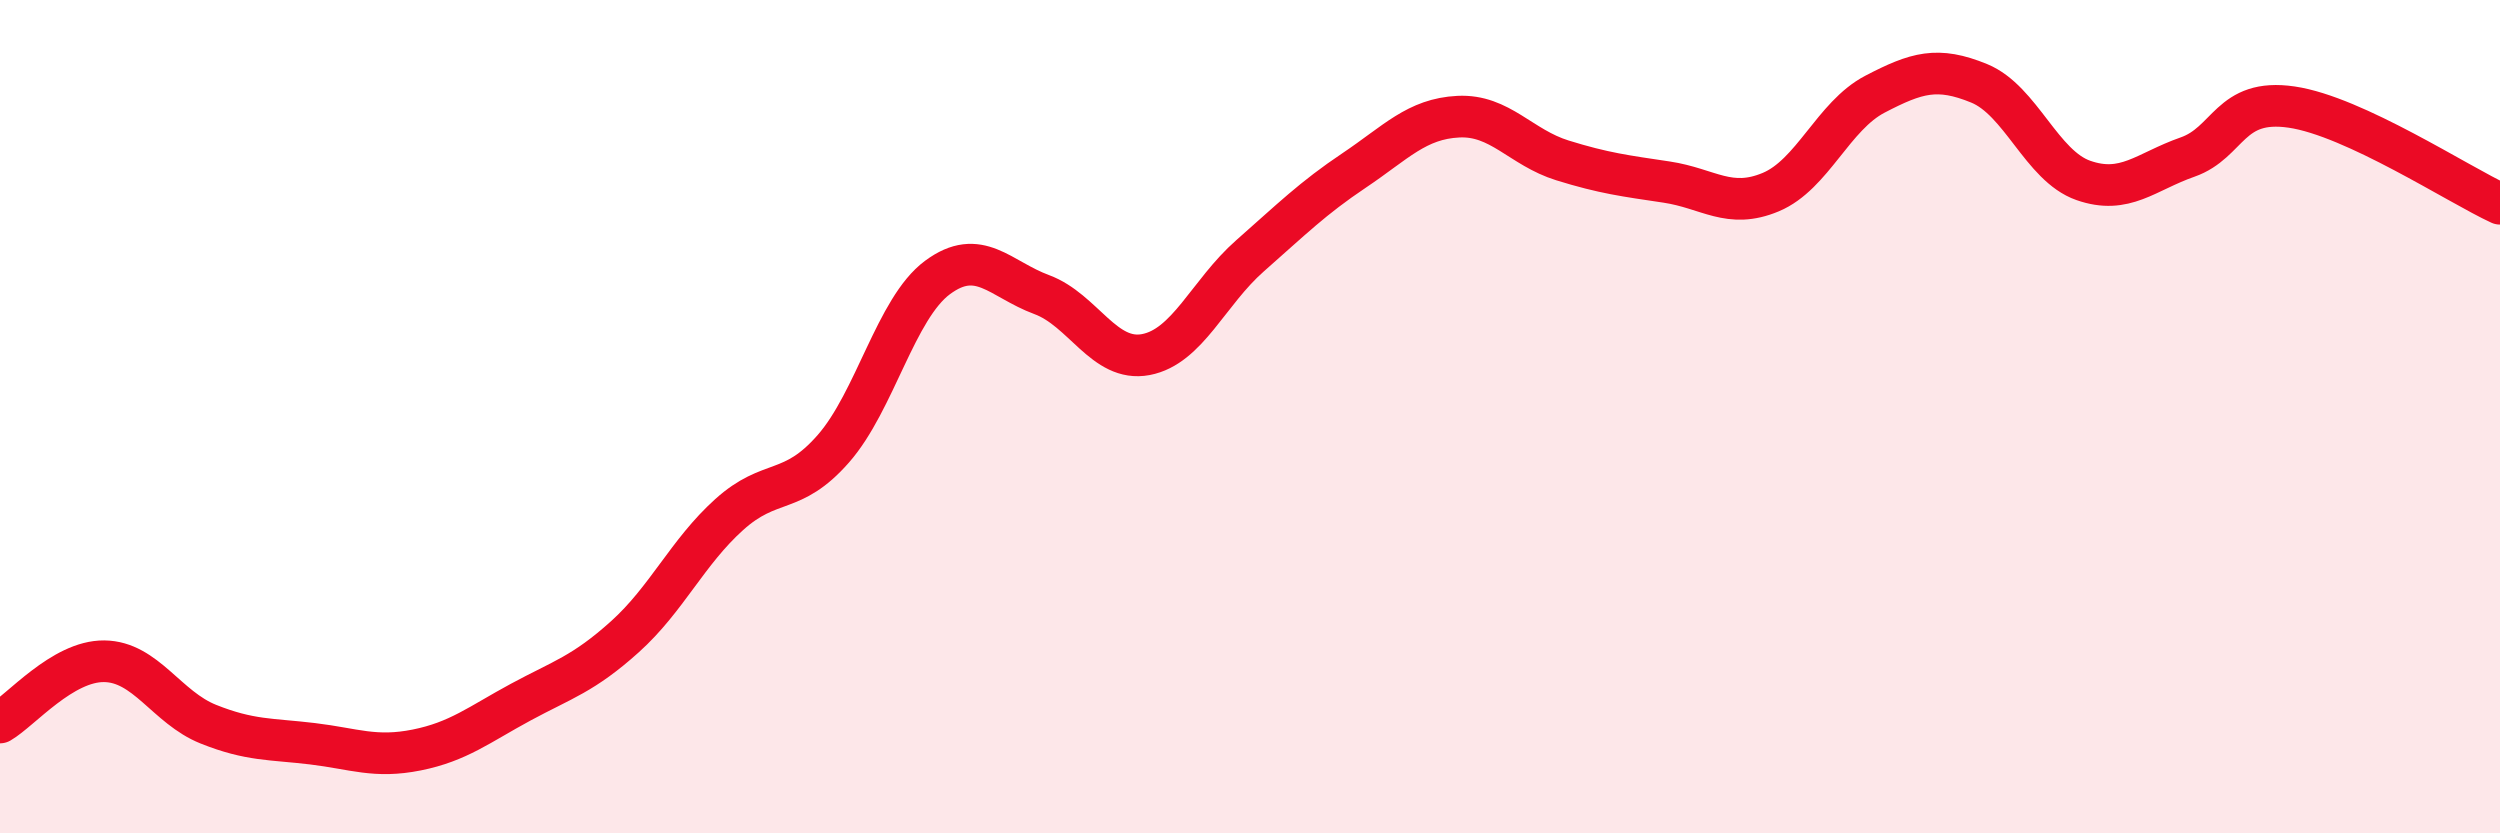
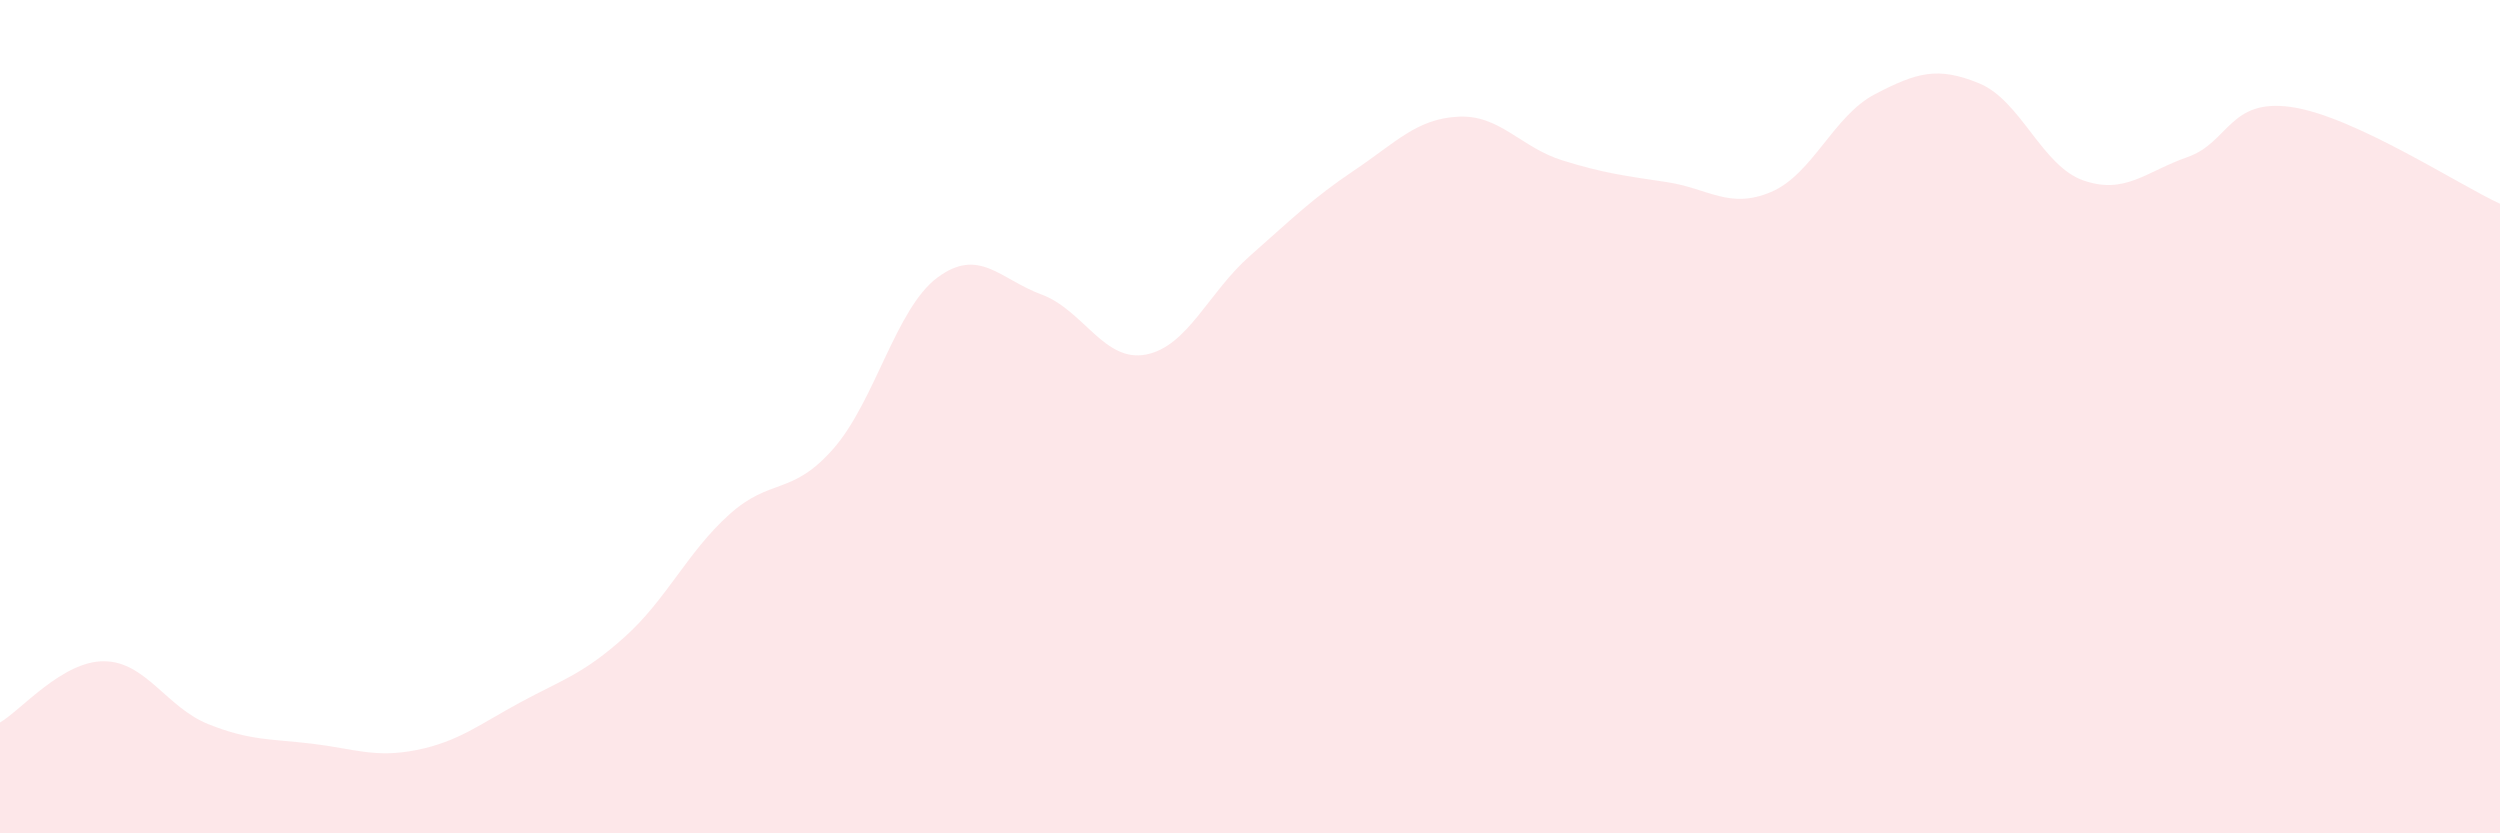
<svg xmlns="http://www.w3.org/2000/svg" width="60" height="20" viewBox="0 0 60 20">
  <path d="M 0,17.34 C 0.5,17.05 1.5,15.86 2.5,15.87 C 3.5,15.88 4,16.98 5,17.38 C 6,17.78 6.5,17.73 7.5,17.85 C 8.5,17.97 9,18.2 10,18 C 11,17.8 11.5,17.39 12.5,16.85 C 13.5,16.31 14,16.18 15,15.28 C 16,14.38 16.5,13.25 17.5,12.35 C 18.5,11.45 19,11.91 20,10.77 C 21,9.63 21.5,7.4 22.5,6.66 C 23.5,5.92 24,6.7 25,7.07 C 26,7.44 26.5,8.7 27.5,8.51 C 28.5,8.32 29,7.02 30,6.14 C 31,5.26 31.5,4.76 32.5,4.09 C 33.5,3.42 34,2.85 35,2.8 C 36,2.75 36.5,3.54 37.5,3.85 C 38.5,4.16 39,4.22 40,4.37 C 41,4.52 41.5,5.03 42.5,4.61 C 43.5,4.19 44,2.78 45,2.26 C 46,1.74 46.5,1.59 47.5,2 C 48.5,2.41 49,3.98 50,4.33 C 51,4.68 51.5,4.12 52.5,3.77 C 53.5,3.42 53.5,2.35 55,2.57 C 56.5,2.79 59,4.43 60,4.89L60 20L0 20Z" fill="#EB0A25" opacity="0.1" stroke-linecap="round" stroke-linejoin="round" />
-   <path d="M 0,17.34 C 0.5,17.05 1.5,15.86 2.5,15.87 C 3.5,15.88 4,16.98 5,17.38 C 6,17.78 6.5,17.73 7.5,17.85 C 8.5,17.97 9,18.2 10,18 C 11,17.8 11.5,17.39 12.5,16.85 C 13.5,16.31 14,16.18 15,15.28 C 16,14.38 16.5,13.25 17.5,12.35 C 18.5,11.45 19,11.91 20,10.77 C 21,9.63 21.5,7.4 22.5,6.66 C 23.5,5.92 24,6.7 25,7.07 C 26,7.44 26.5,8.7 27.5,8.51 C 28.5,8.32 29,7.02 30,6.14 C 31,5.26 31.5,4.76 32.5,4.09 C 33.5,3.42 34,2.85 35,2.8 C 36,2.75 36.5,3.54 37.5,3.85 C 38.5,4.16 39,4.22 40,4.37 C 41,4.52 41.5,5.03 42.5,4.61 C 43.5,4.19 44,2.78 45,2.26 C 46,1.74 46.5,1.59 47.5,2 C 48.5,2.41 49,3.98 50,4.33 C 51,4.68 51.5,4.12 52.5,3.77 C 53.5,3.42 53.5,2.35 55,2.57 C 56.5,2.79 59,4.43 60,4.89" stroke="#EB0A25" stroke-width="1" fill="none" stroke-linecap="round" stroke-linejoin="round" />
</svg>